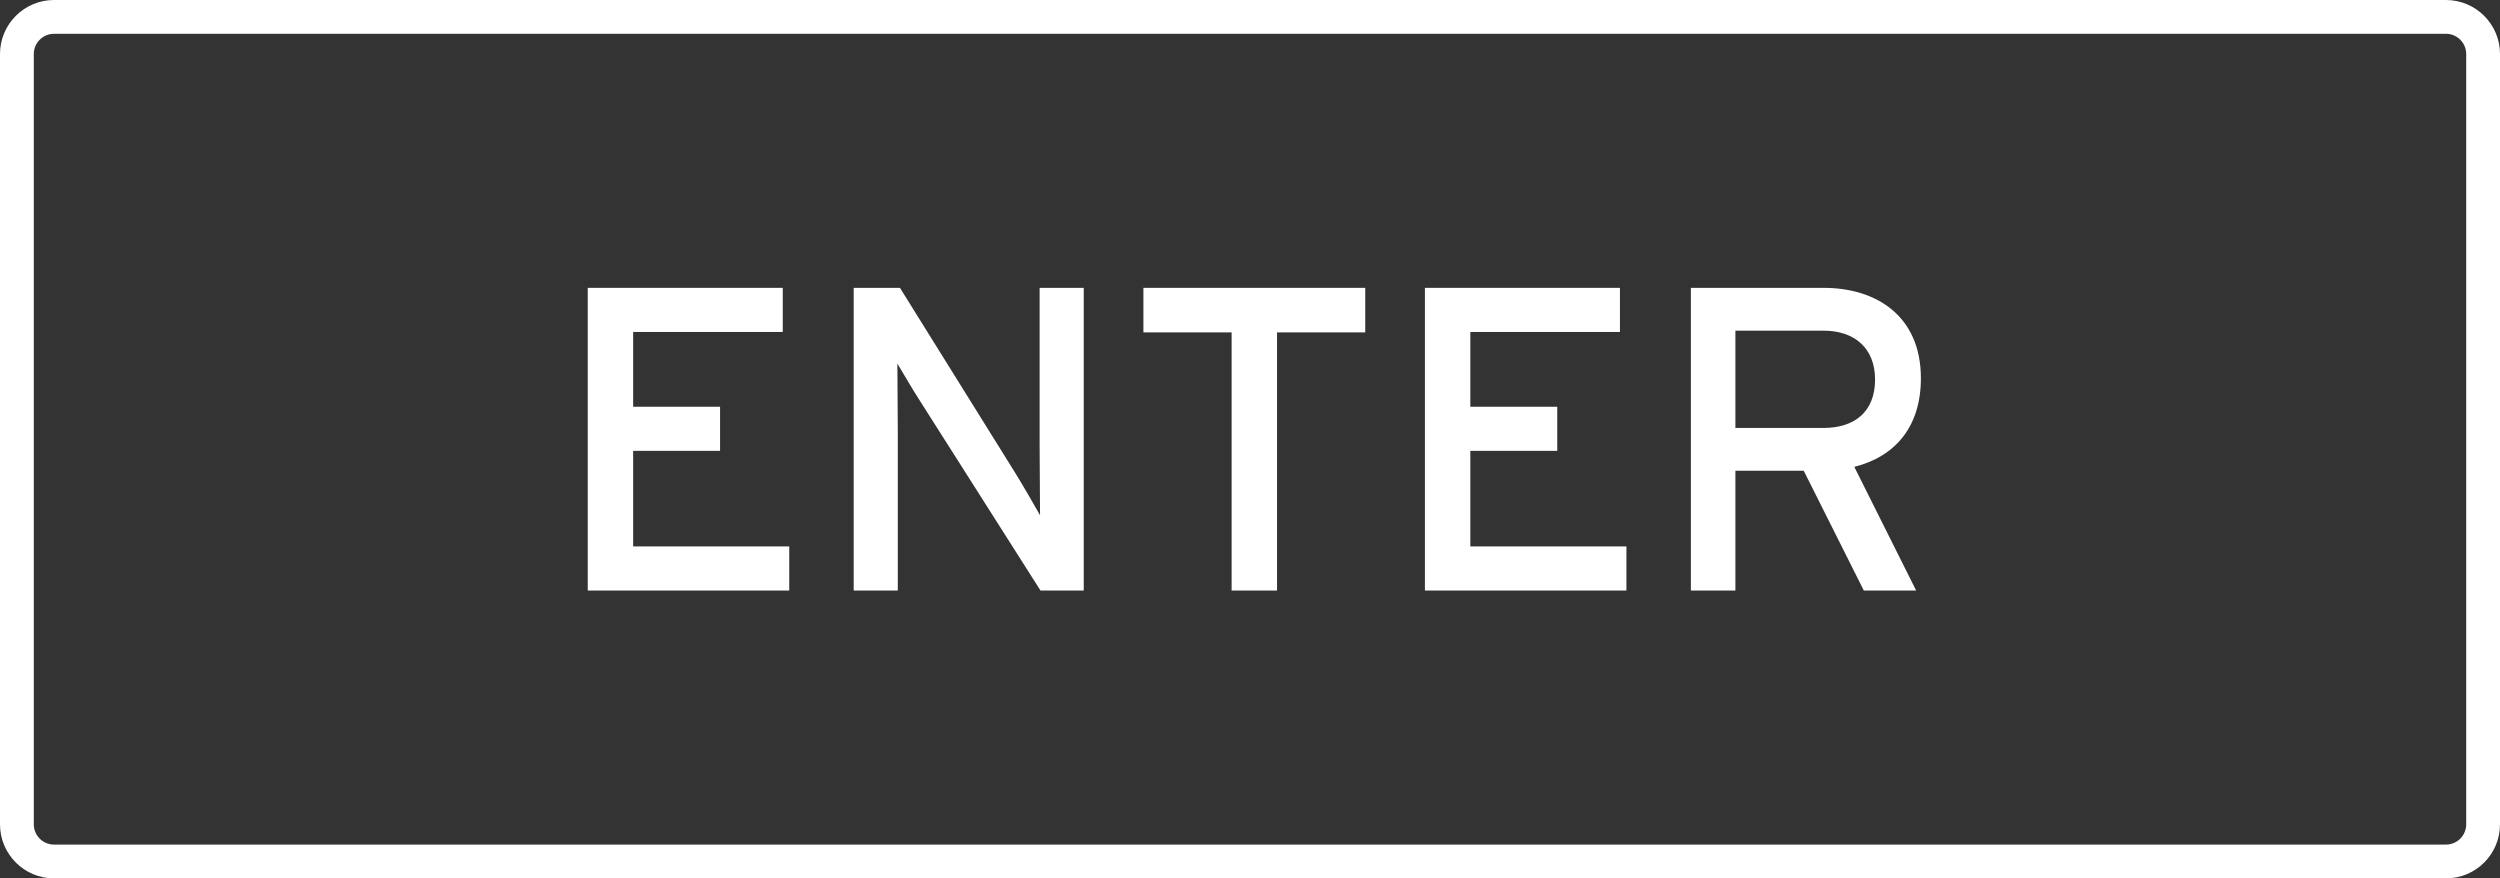
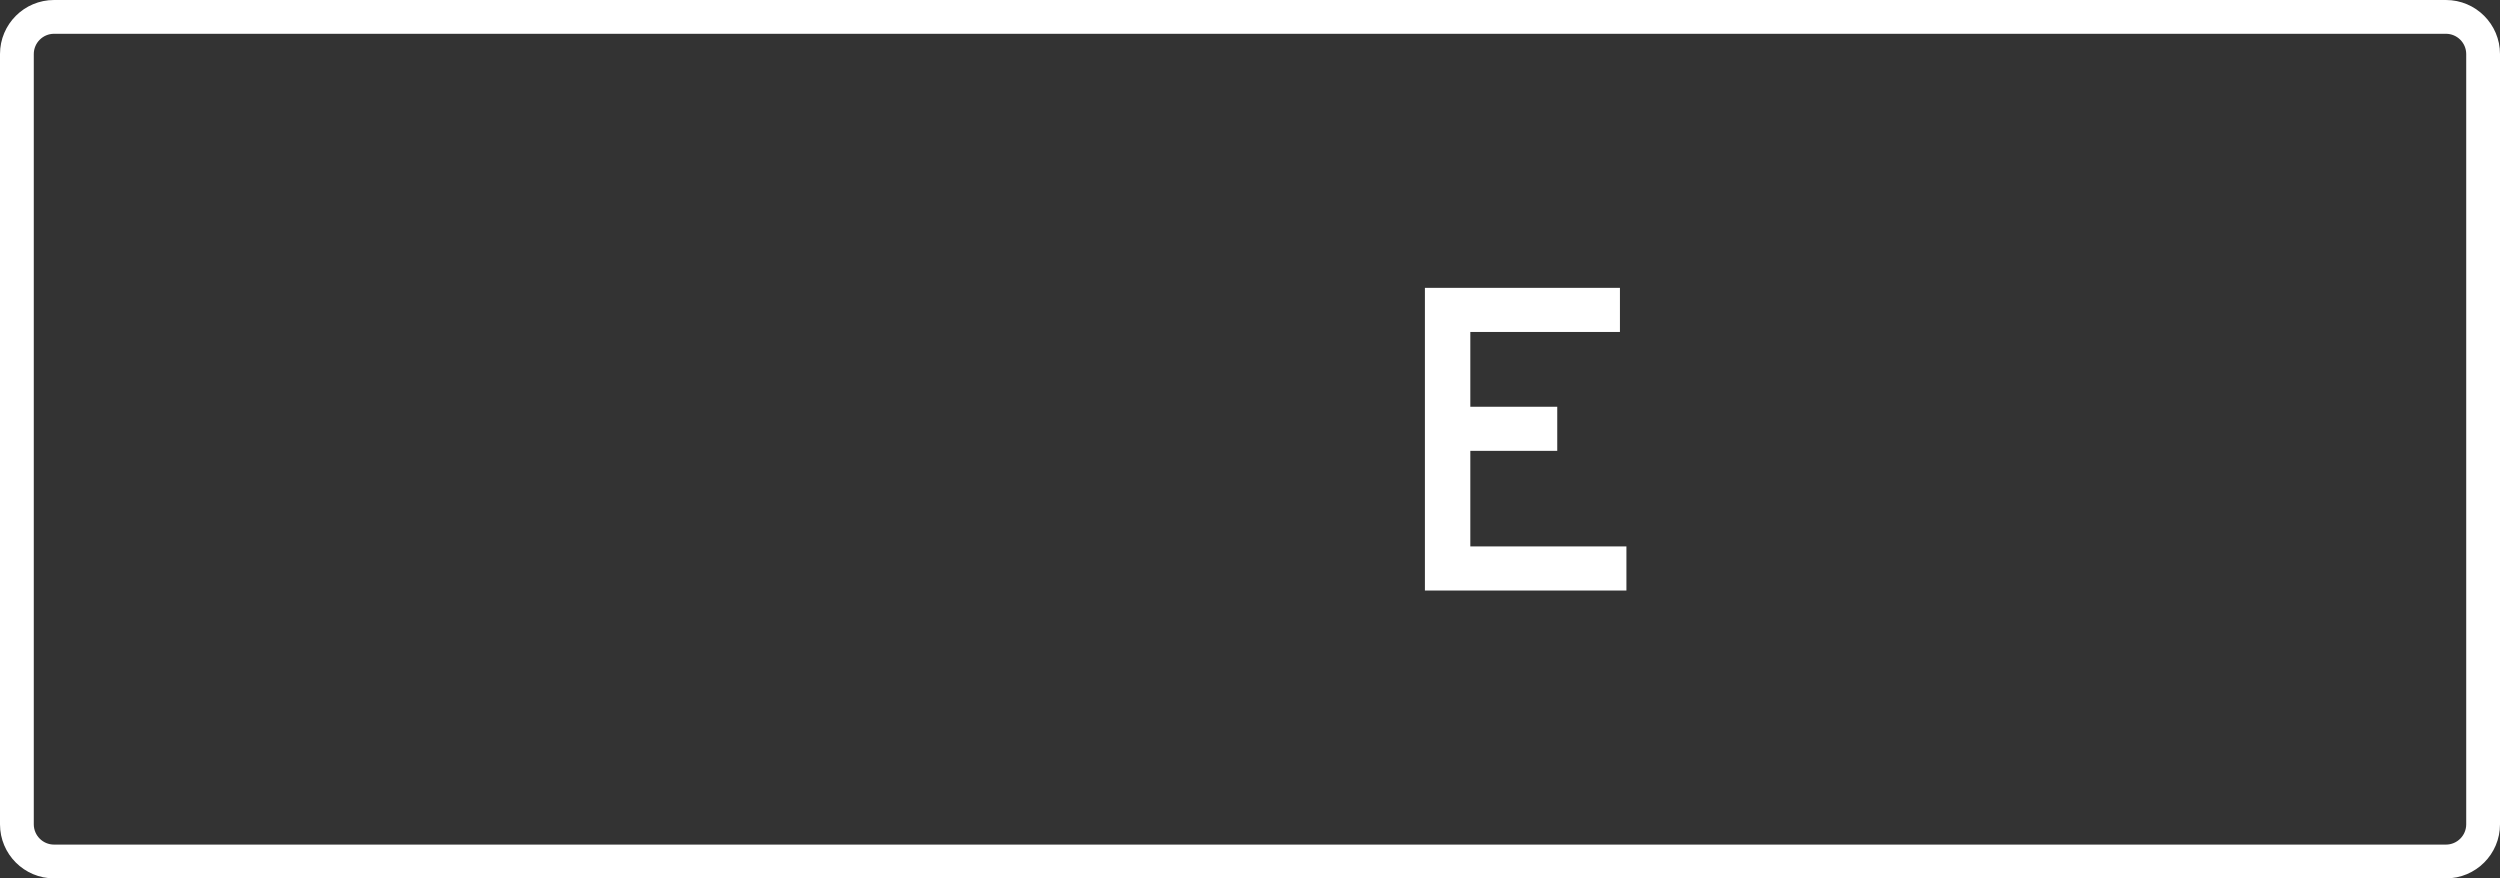
<svg xmlns="http://www.w3.org/2000/svg" version="1.1" id="レイヤー_1" x="0px" y="0px" width="185px" height="65px" viewBox="0 0 185 65" enable-background="new 0 0 185 65" xml:space="preserve">
  <rect x="0" y="0" width="185" height="65" fill="#333333" stroke="none" />
  <g>
    <path fill="#FFFFFF" d="M181,2.5c0.827,0,1.5,0.673,1.5,1.5v57c0,0.827-0.673,1.5-1.5,1.5H4c-0.827,0-1.5-0.673-1.5-1.5V4   c0-0.827,0.673-1.5,1.5-1.5H181 M181,0H4C1.791,0,0,1.791,0,4v57c0,2.209,1.791,4,4,4h177c2.209,0,4-1.791,4-4V4   C185,1.791,183.209,0,181,0L181,0z" />
  </g>
  <g>
-     <path fill="#FFFFFF" d="M43.493,43.699V21.301h14.431v3.264H46.853V30.1h6.432v3.263h-6.432v7.072h11.551v3.264H43.493z" />
-     <path fill="#FFFFFF" d="M76.996,43.699l-8.927-14.047c-0.544-0.832-1.312-2.176-1.664-2.752c0,0.832,0.032,3.936,0.032,5.184   v11.615h-3.264V21.301h3.424l8.511,13.663c0.576,0.928,1.536,2.592,1.856,3.168c0-0.832-0.032-4.032-0.032-5.28V21.301h3.264   v22.398H76.996z" />
-     <path fill="#FFFFFF" d="M94.5,24.597v19.103h-3.36V24.597h-6.527v-3.296h16.415v3.296H94.5z" />
    <path fill="#FFFFFF" d="M105.443,43.699V21.301h14.432v3.264h-11.071V30.1h6.432v3.263h-6.432v7.072h11.551v3.264H105.443z" />
-     <path fill="#FFFFFF" d="M137.219,34.548l4.576,9.151h-3.872l-4.447-8.863h-5.056v8.863h-3.296V21.301h9.823   c3.903,0,7.199,2.08,7.199,6.688C142.146,31.572,140.259,33.779,137.219,34.548z M134.947,24.469h-6.527v7.199h6.527   c2.239,0,3.808-1.152,3.808-3.583C138.755,25.749,137.219,24.469,134.947,24.469z" />
  </g>
</svg>